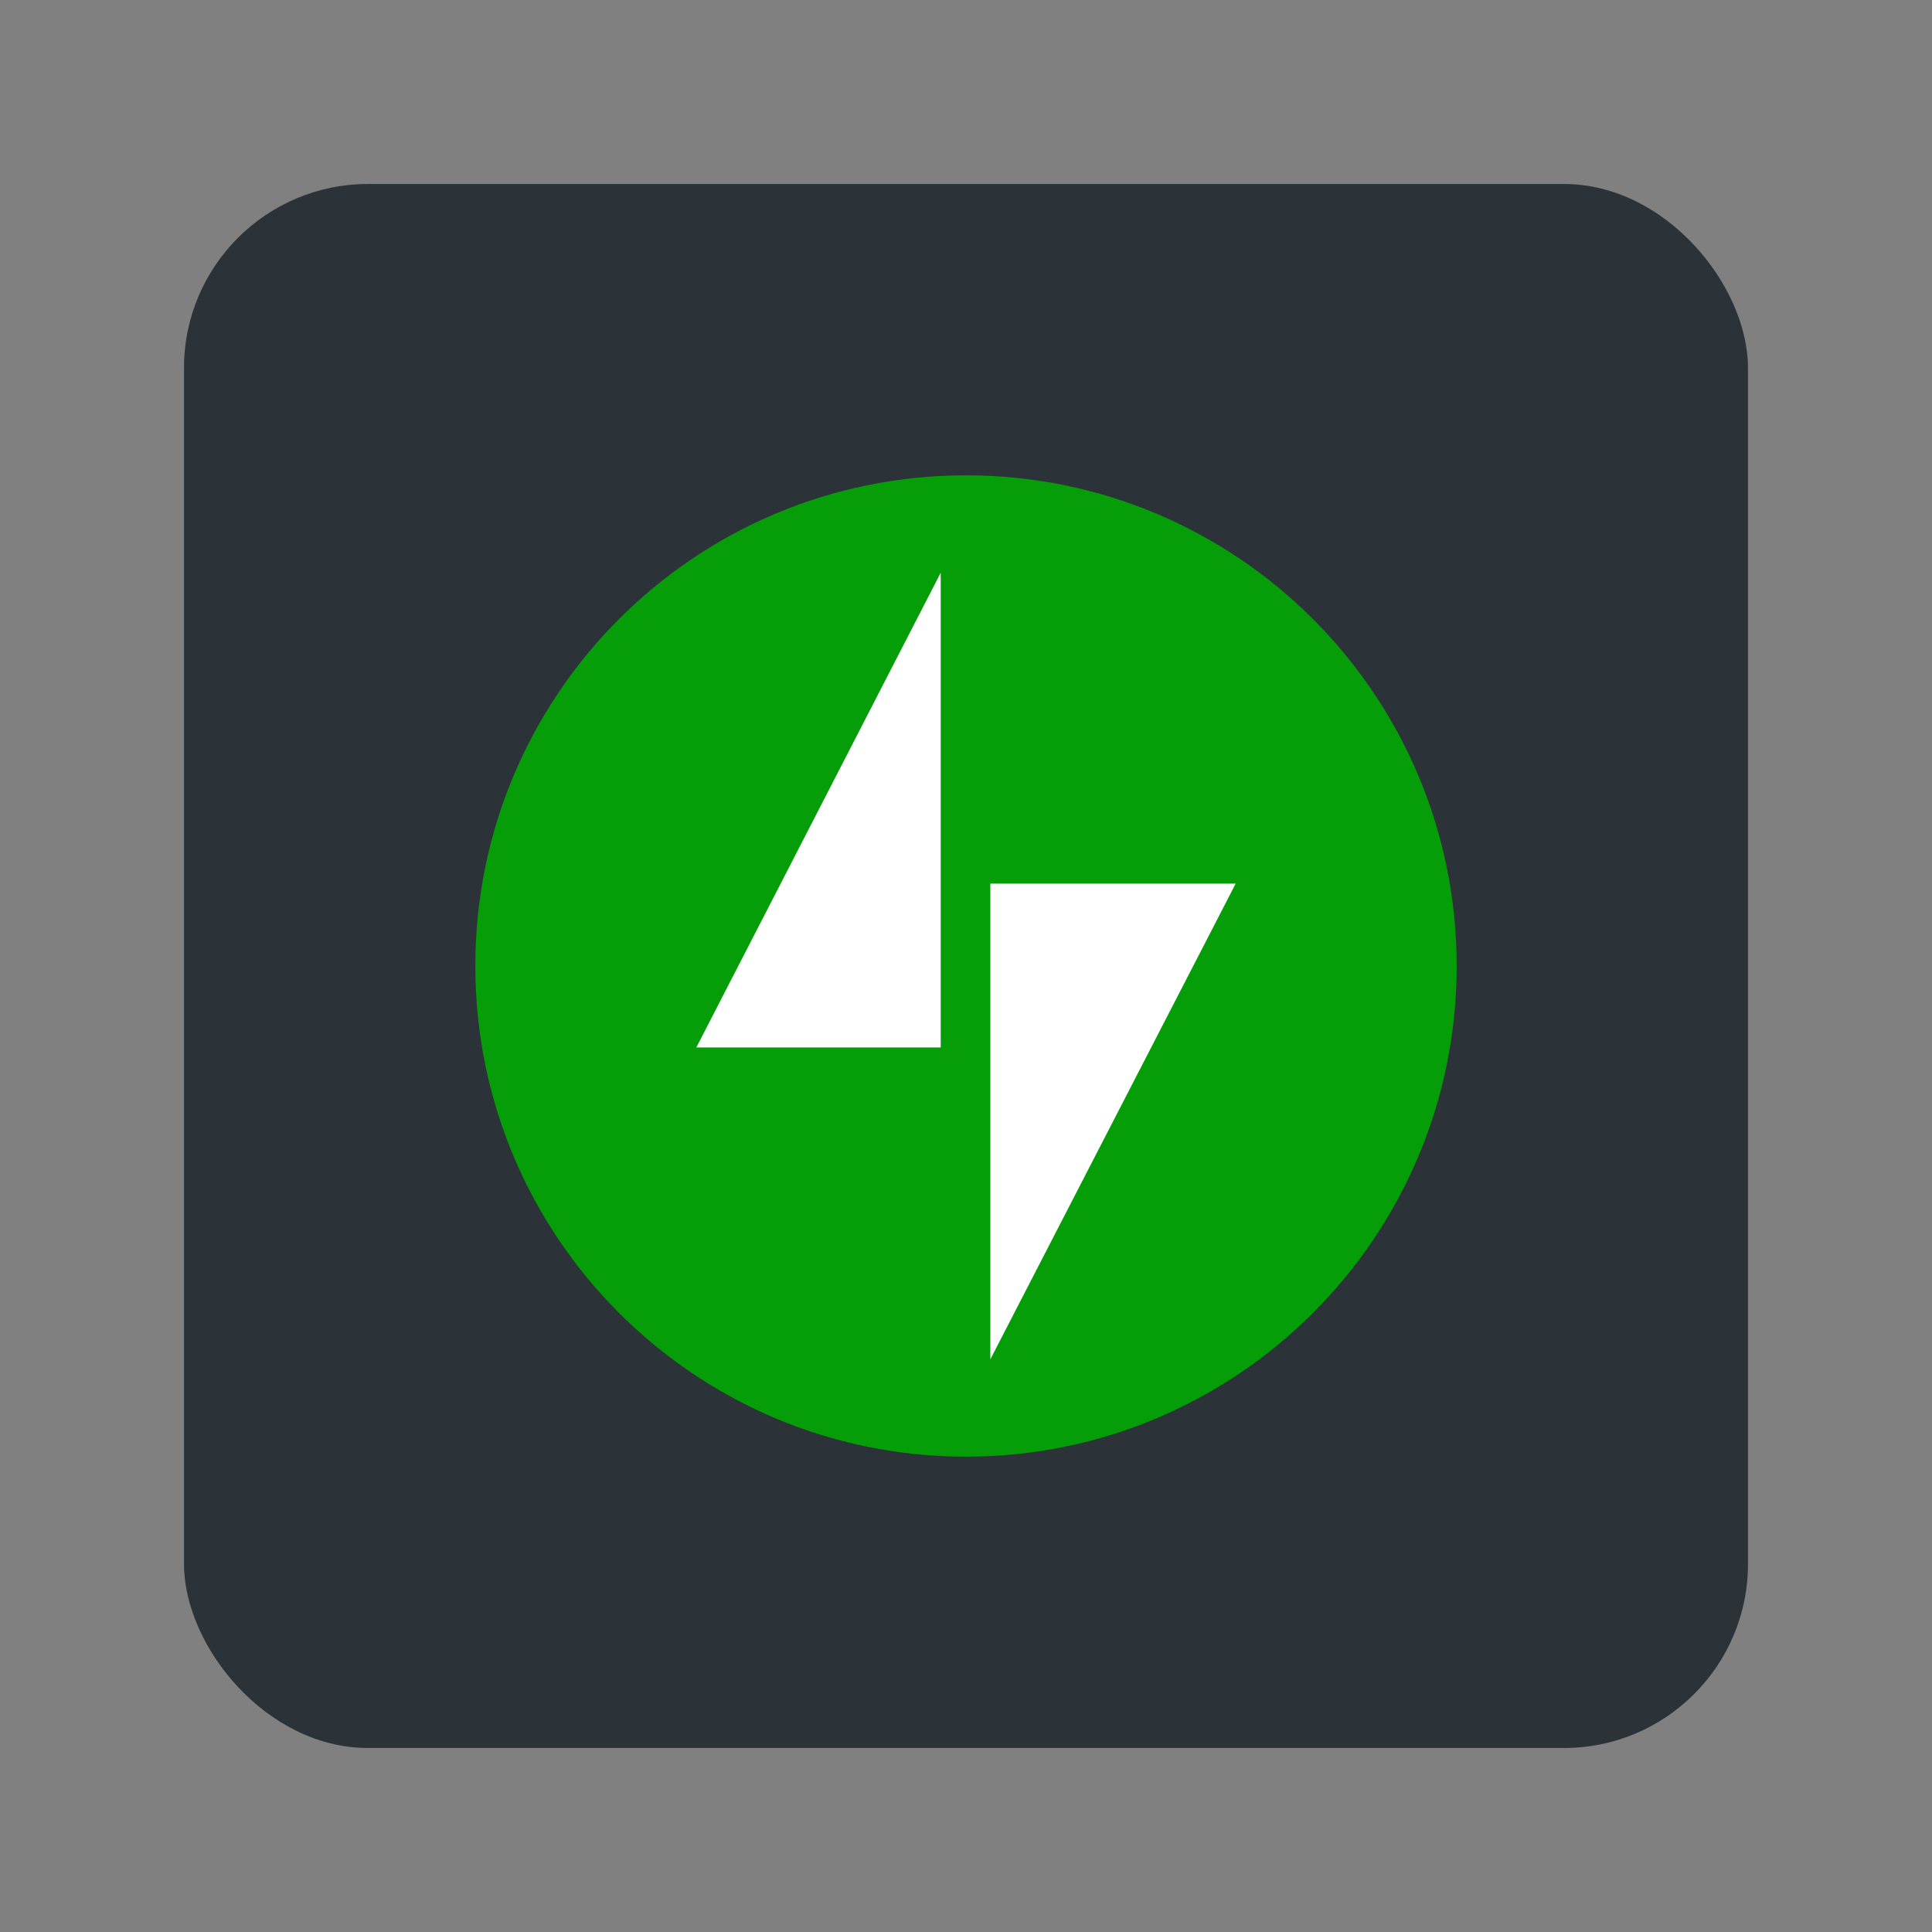
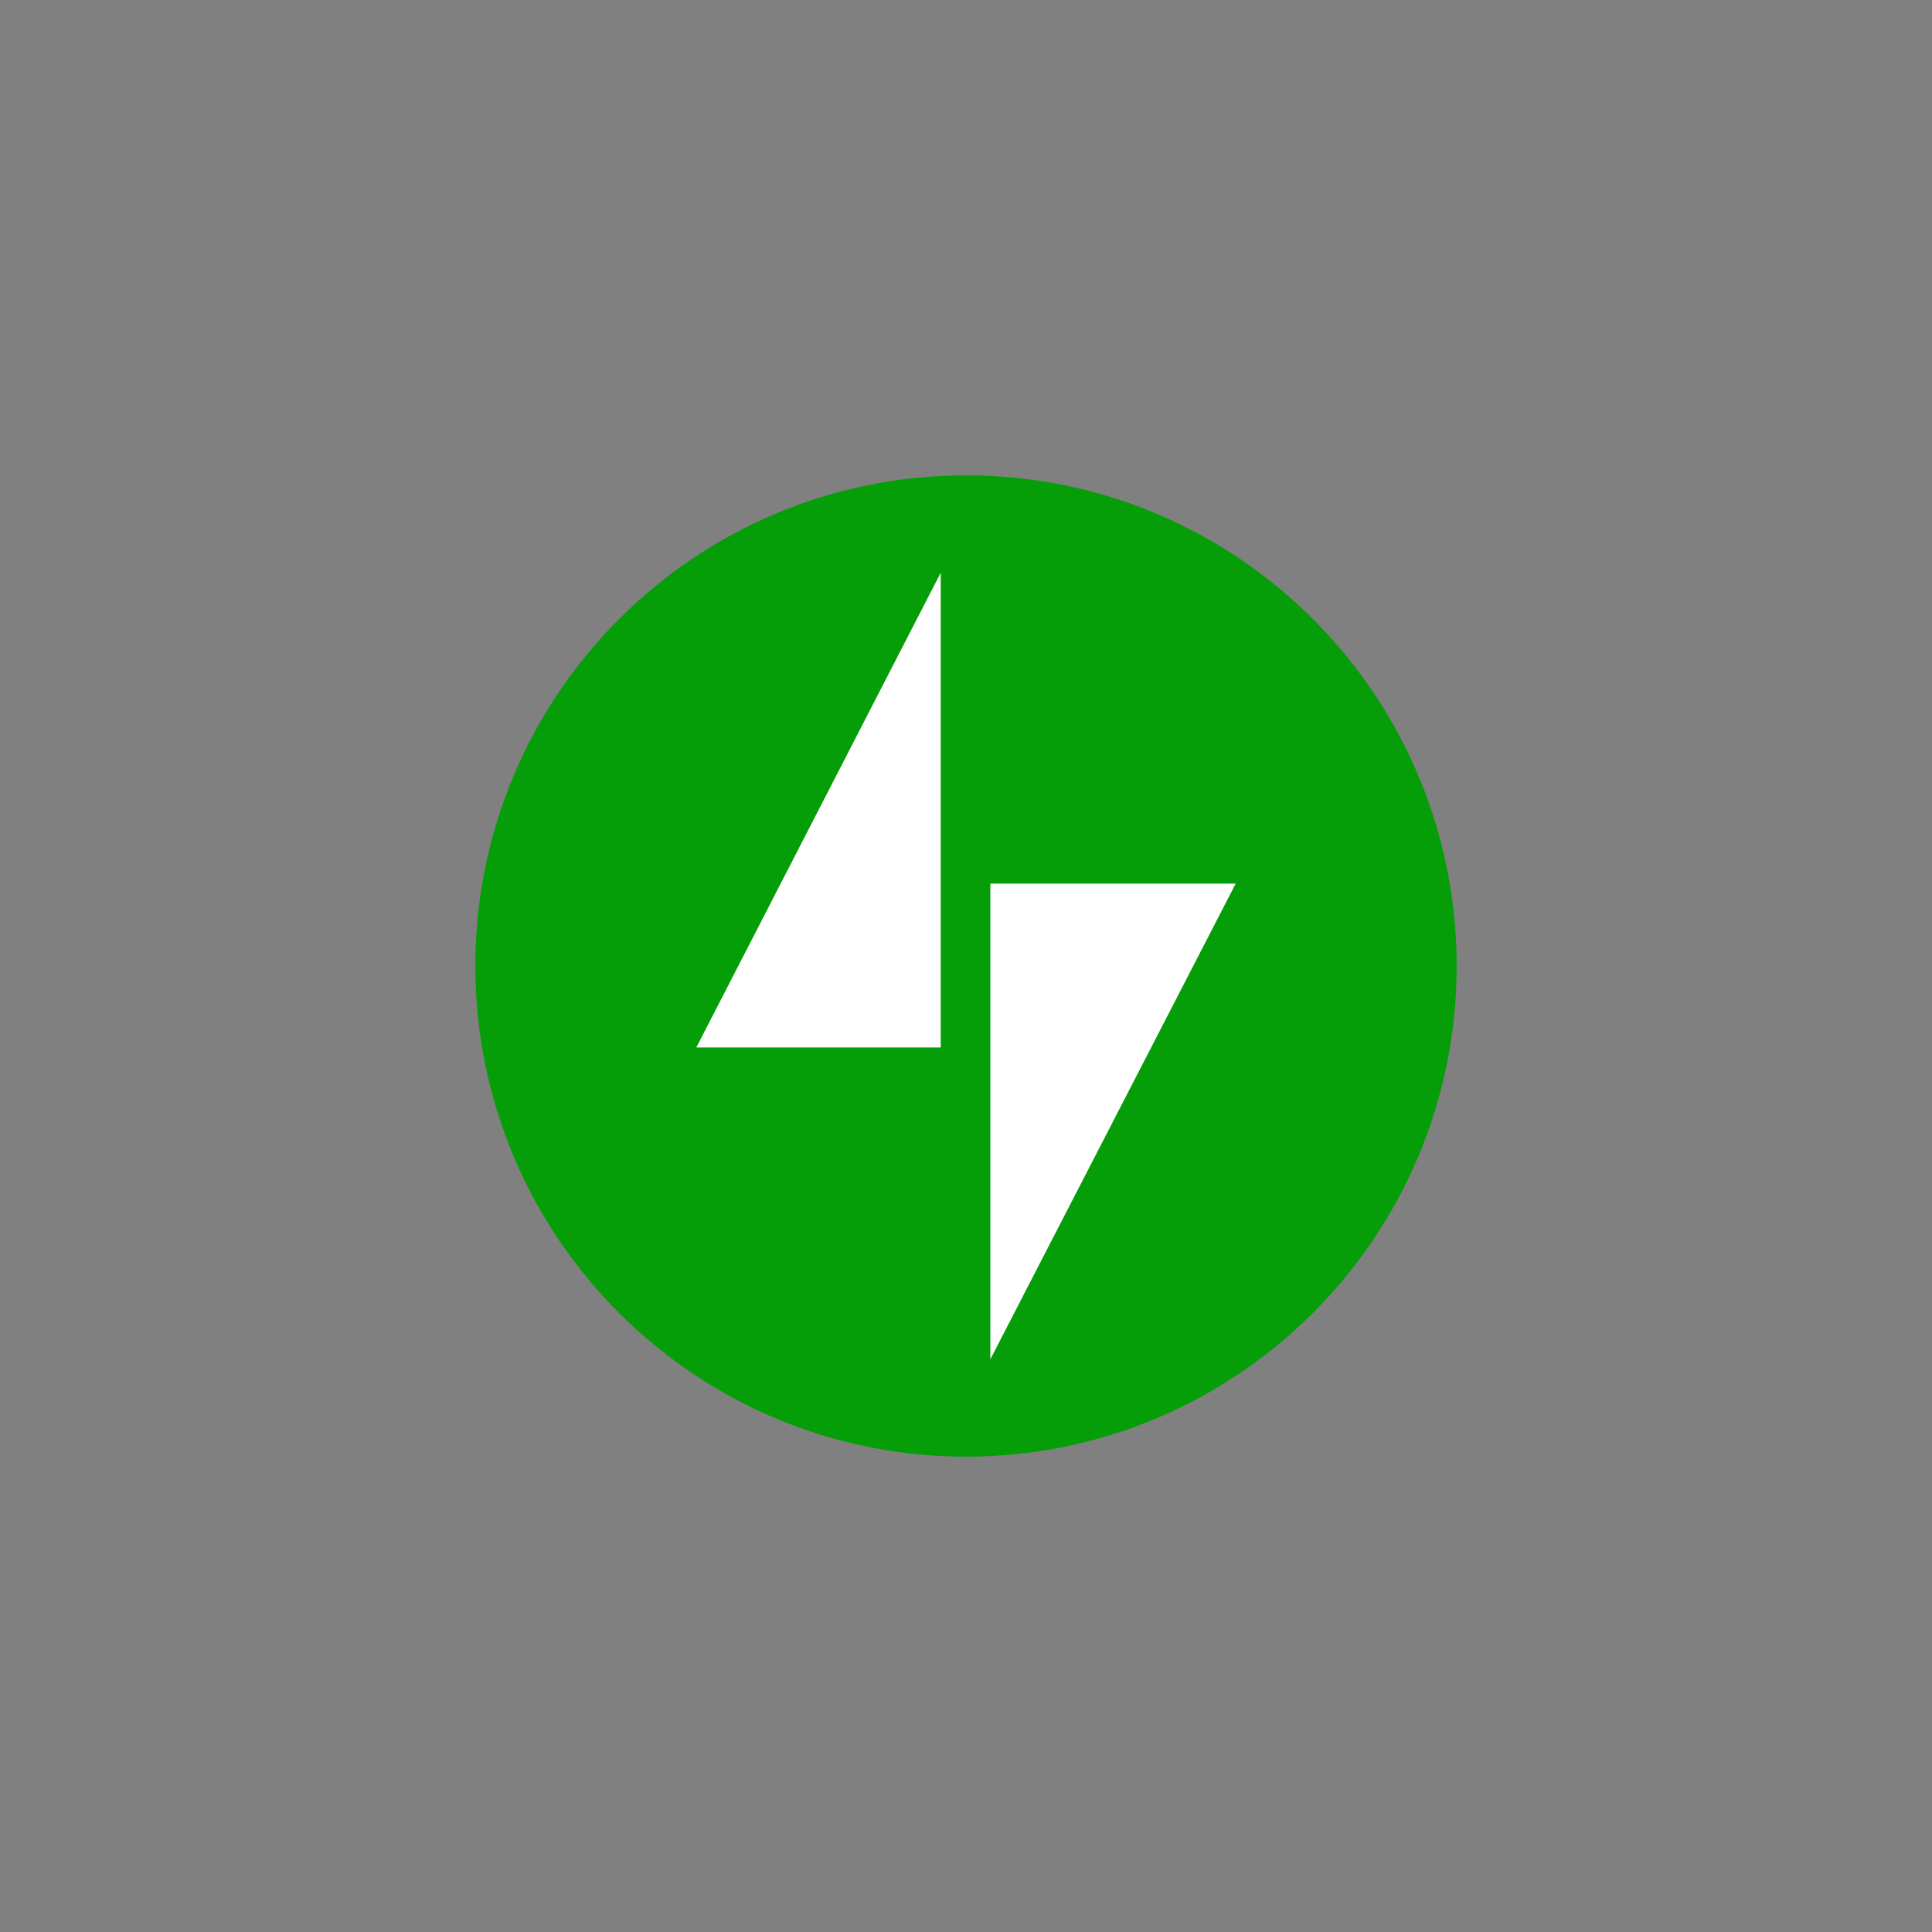
<svg xmlns="http://www.w3.org/2000/svg" width="128" height="128" viewBox="0 0 128 128" fill="none">
  <rect x="0" y="0" width="128" height="128" fill="#808080" stroke="none" />
-   <rect x="12.19" y="12.19" width="103.619" height="103.619" rx="12.191" fill="#2C3338" />
  <path d="M64 96.508C81.954 96.508 96.508 81.954 96.508 64C96.508 46.046 81.954 31.492 64 31.492C46.047 31.492 31.492 46.046 31.492 64C31.492 81.954 46.047 96.508 64 96.508Z" fill="#069E08" />
  <path d="M65.613 58.541V90.056L81.867 58.541H65.613Z" fill="white" />
-   <path d="M62.325 69.397V37.944L46.133 69.397H62.325Z" fill="white" />
+   <path d="M62.325 69.397V37.944L46.133 69.397H62.325" fill="white" />
</svg>